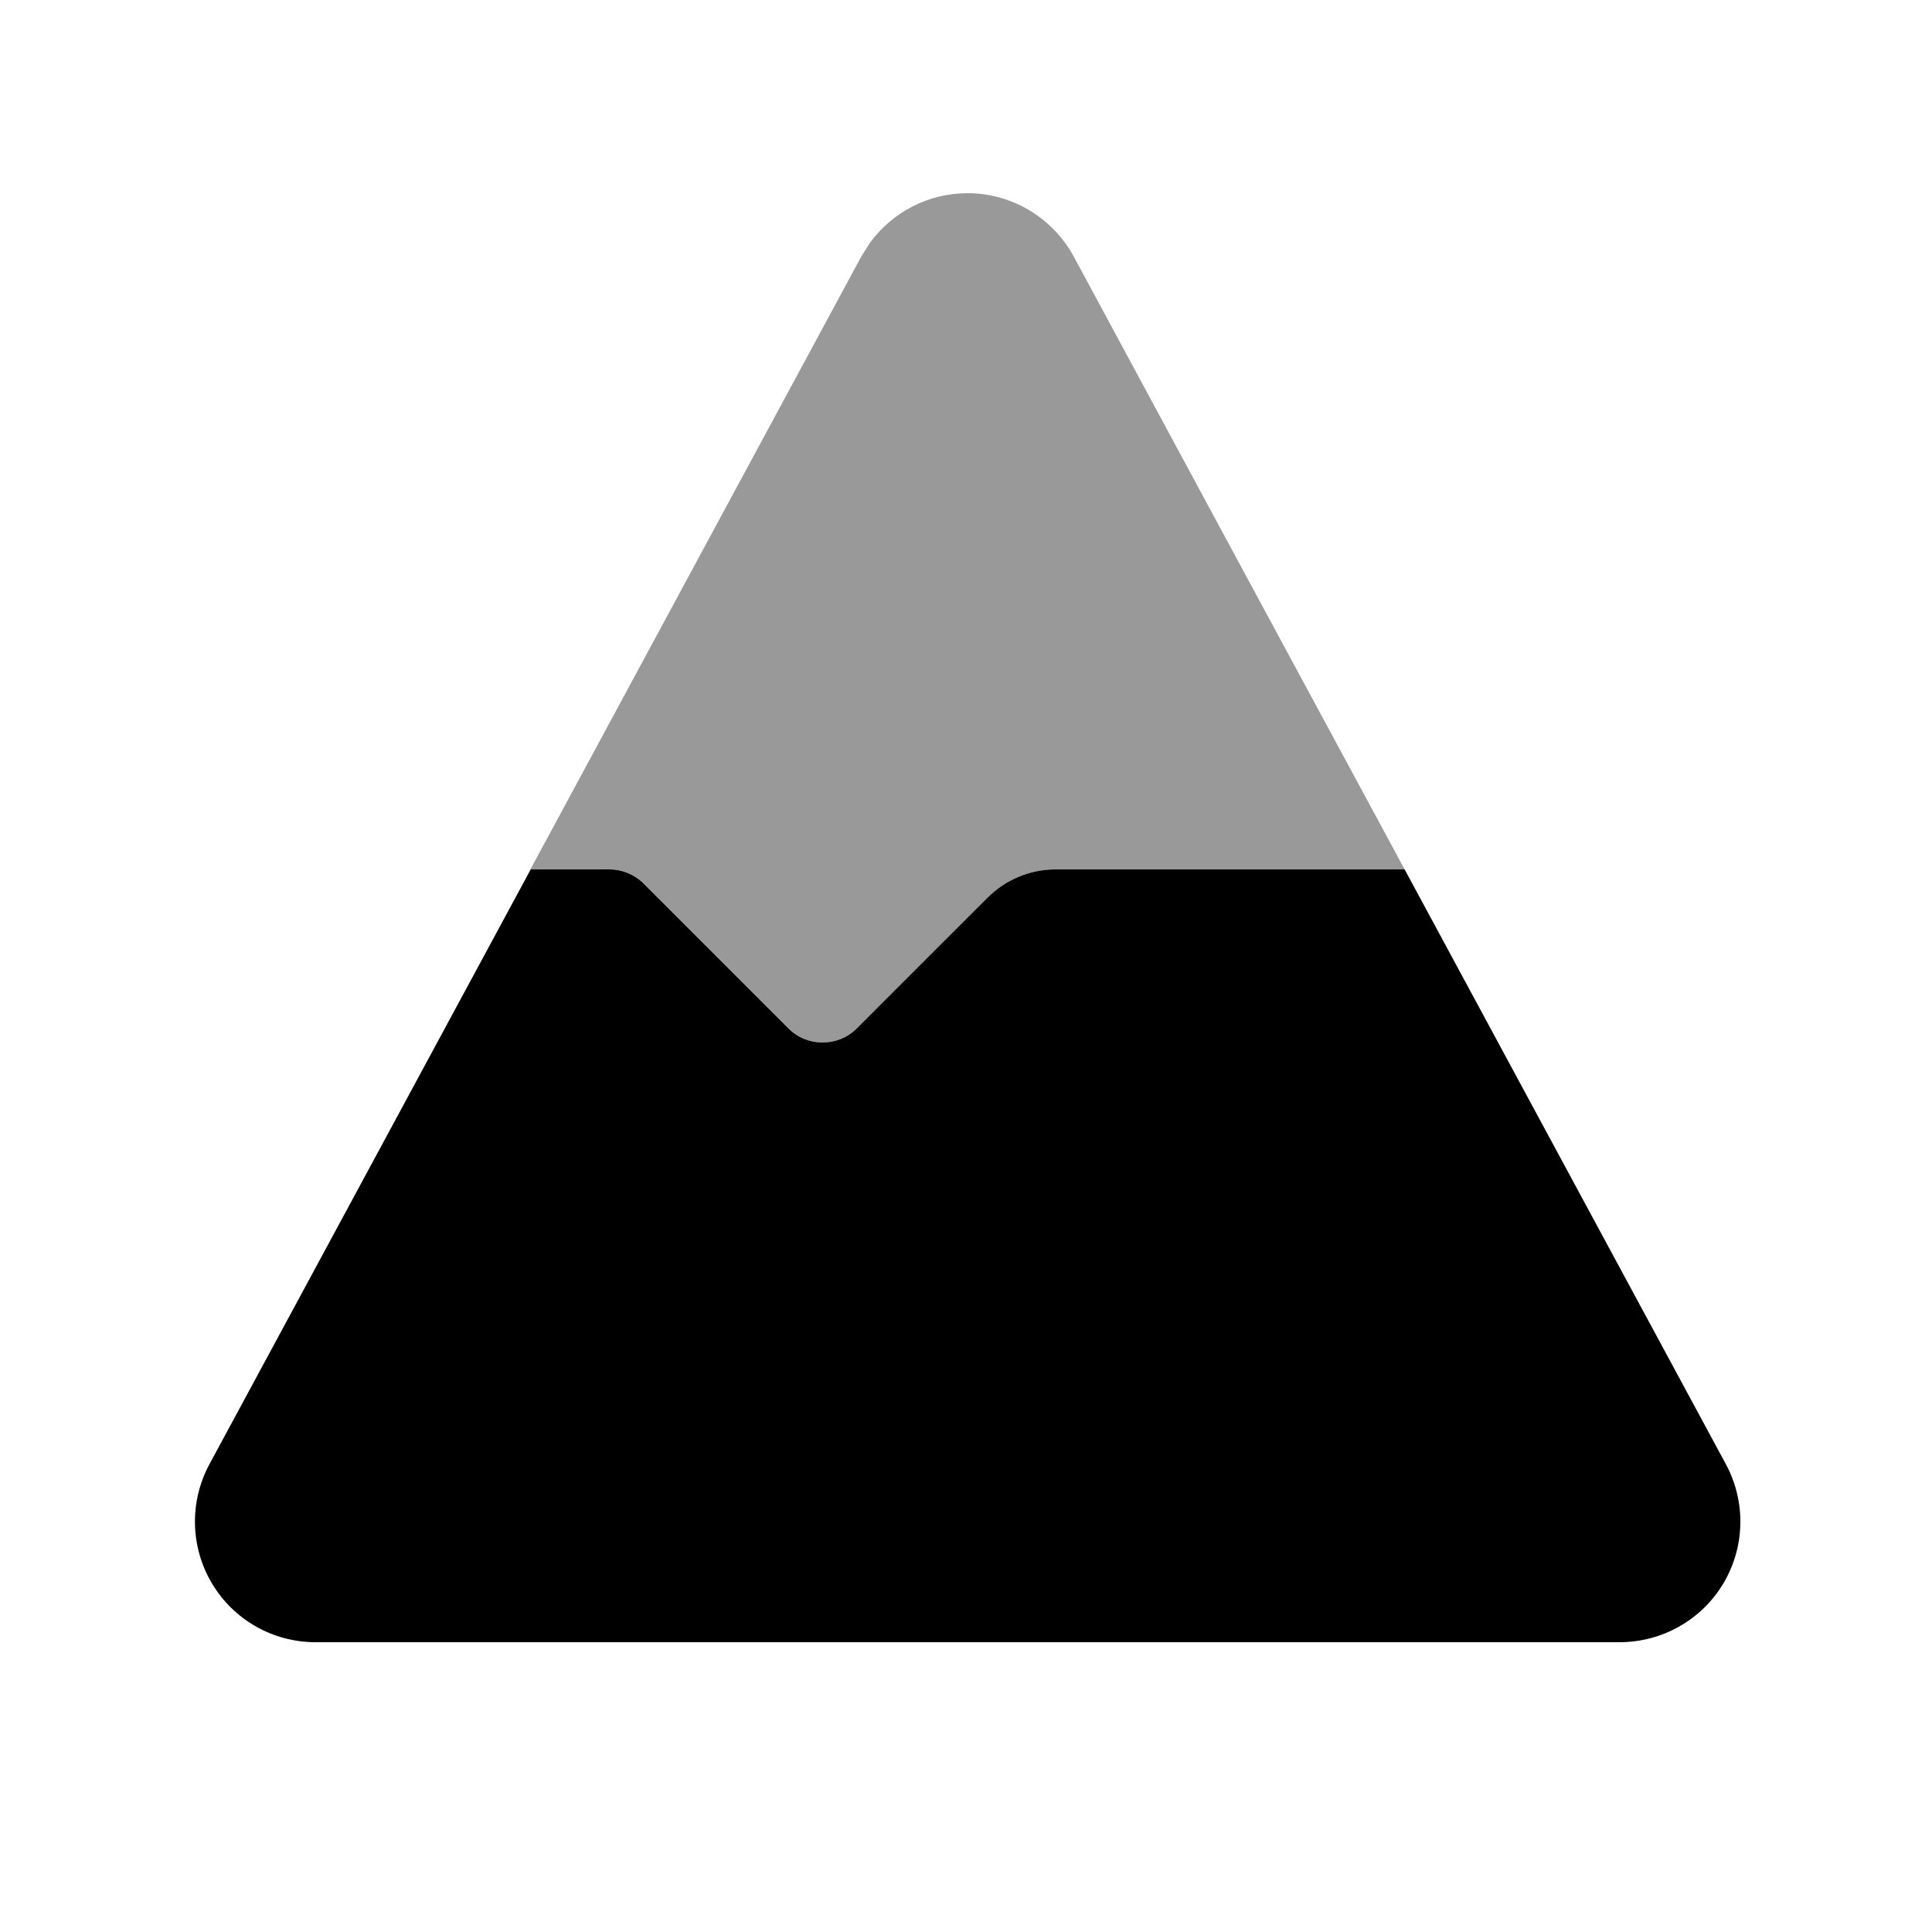
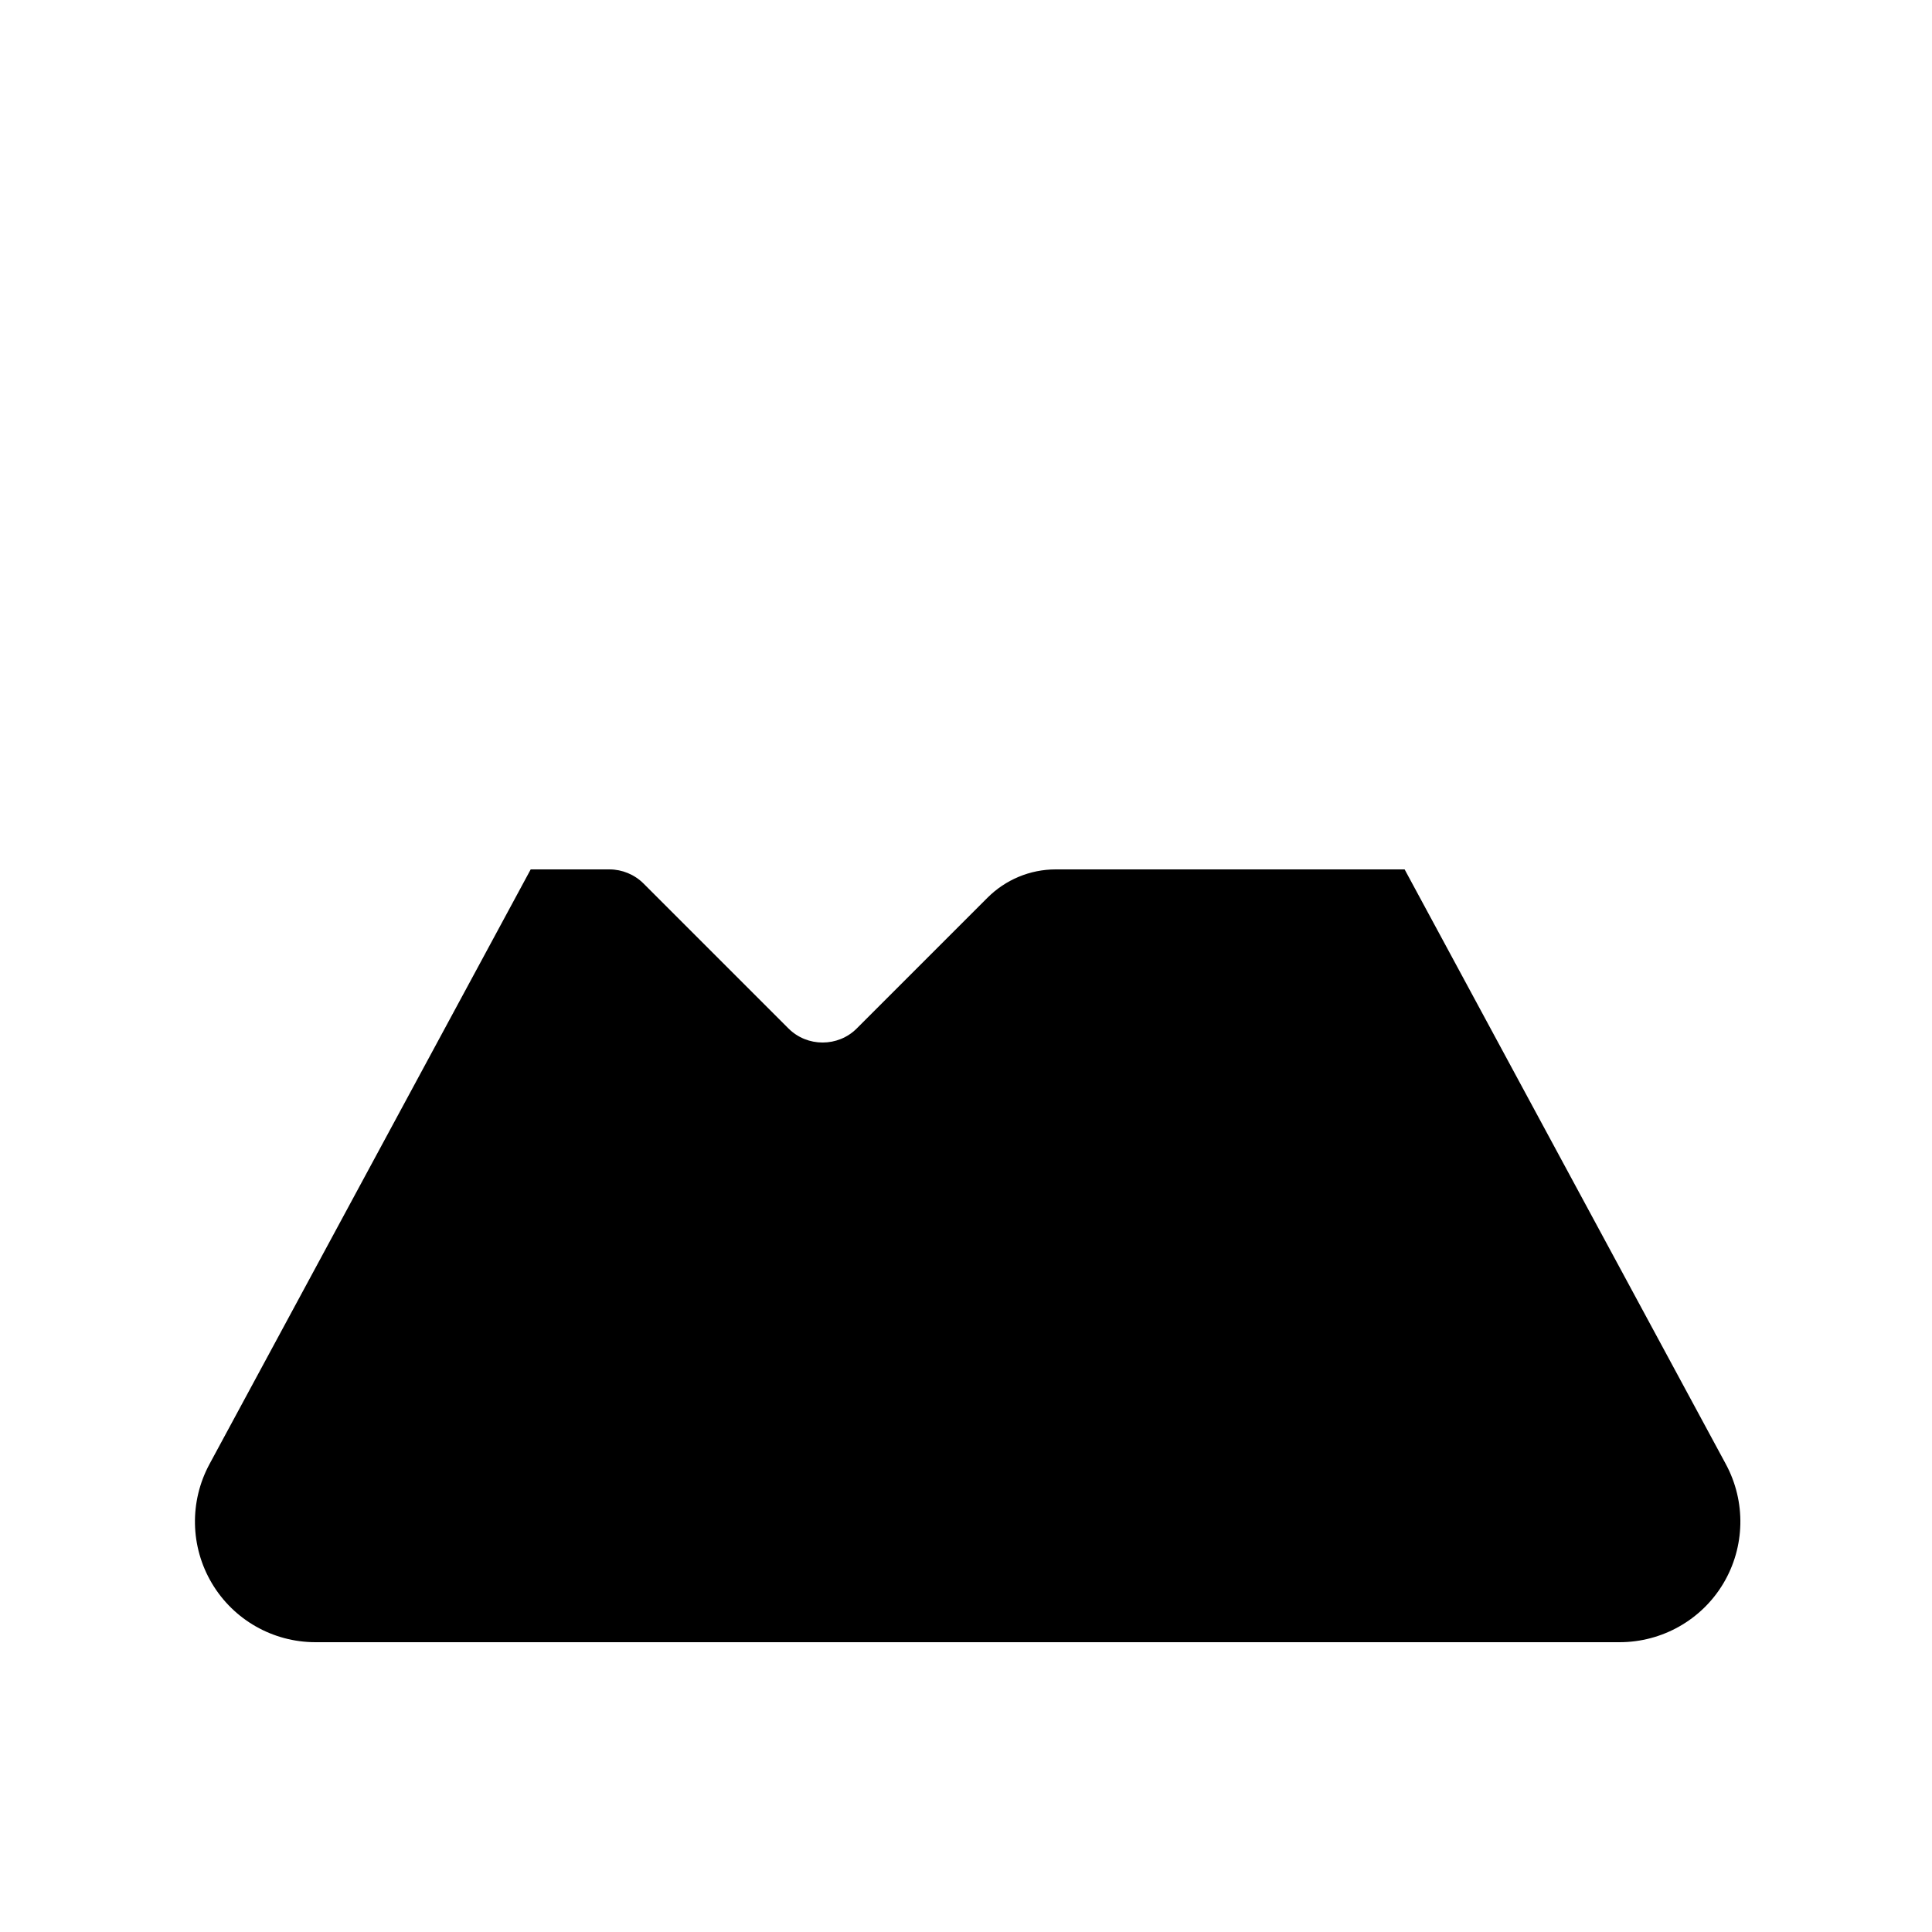
<svg xmlns="http://www.w3.org/2000/svg" viewBox="0 0 640 640">
-   <path opacity=".4" fill="currentColor" d="M175.7 288L201.9 288C206.2 288 210.2 289.7 213.2 292.7C229.2 308.7 245.1 324.6 261.6 341.1C261.1 340.6 261.2 340.7 261.2 340.7C267.5 346.9 277.6 346.9 283.8 340.7C298.3 326.3 312.7 311.8 327.1 297.4C333.1 291.4 341.3 288 349.7 288L465.3 288C428.7 220.3 392.2 152.7 355.7 85C348.7 72.1 335.2 64 320.5 64C307.6 64 295.7 70.2 288.2 80.4L285.3 85L175.7 288z" />
  <path fill="currentColor" d="M201.9 288C206.1 288 210.2 289.7 213.2 292.7L261.2 340.7C267.4 346.9 277.6 346.9 283.8 340.7L327.1 297.4C333.1 291.4 341.2 288 349.7 288L465.3 288L571.7 485C578.4 497.4 578.1 512.4 570.9 524.5C563.7 536.6 550.6 544 536.5 544L104.5 544C90.4 544 77.4 536.6 70.2 524.5C63 512.4 62.7 497.4 69.4 485L175.8 288L202 288z" />
</svg>